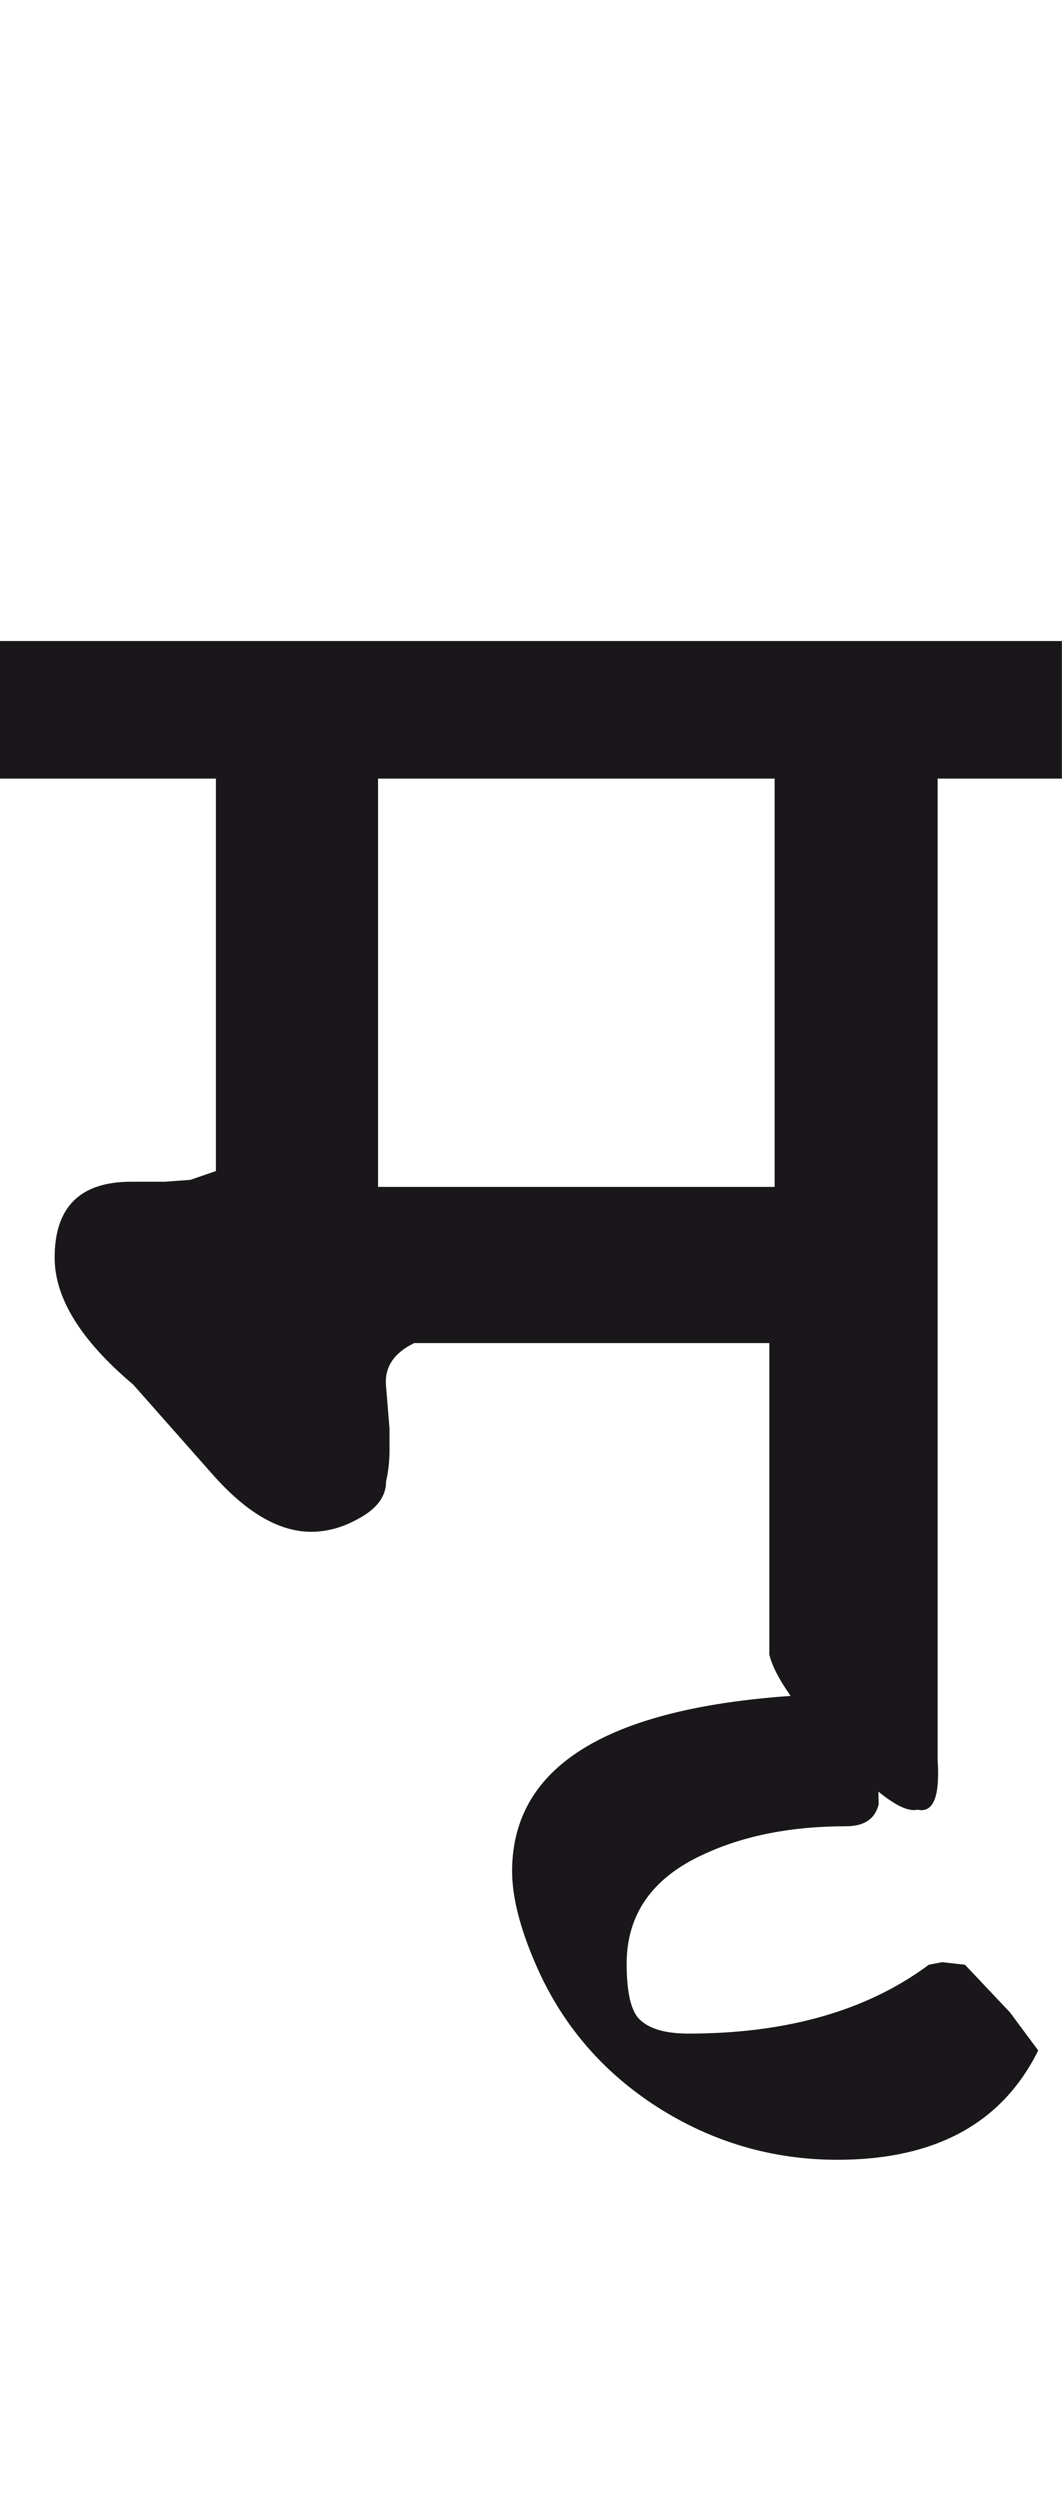
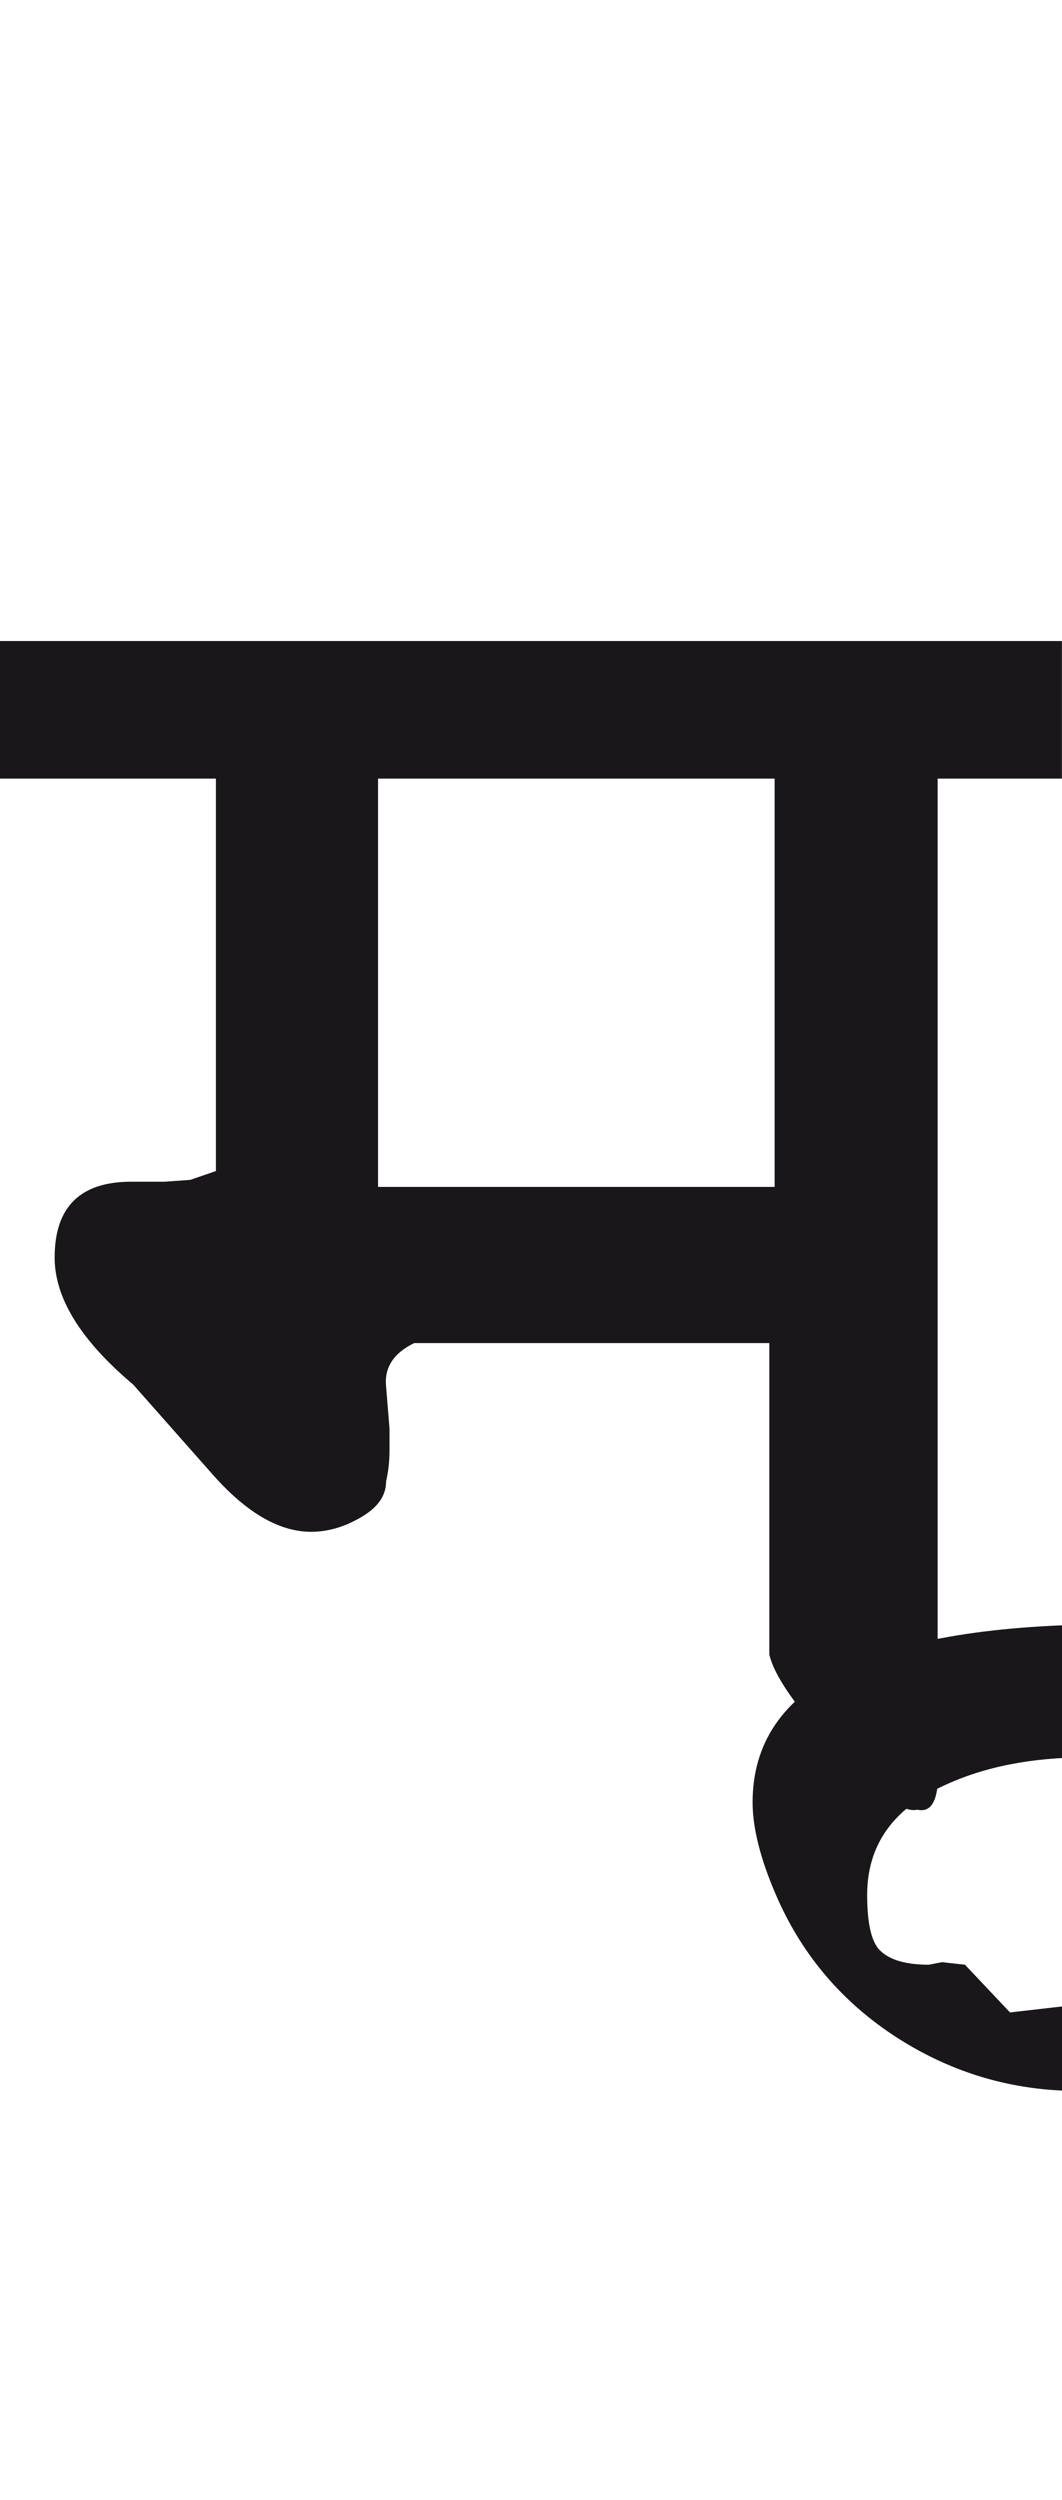
<svg xmlns="http://www.w3.org/2000/svg" version="1.1" id="Ebene_1" x="0px" y="0px" width="12.051px" height="28.35px" viewBox="0 0 12.051 28.35" enable-background="new 0 0 12.051 28.35" xml:space="preserve">
-   <path fill="#1A171B" d="M11.461,22.82l-0.511-0.541l-0.26-0.029l-0.15,0.029c-0.699,0.52-1.609,0.781-2.729,0.781  c-0.286,0-0.48-0.066-0.58-0.191c-0.08-0.107-0.12-0.307-0.12-0.6c0-0.561,0.29-0.975,0.87-1.24c0.46-0.215,1-0.32,1.62-0.32  c0.206,0,0.33-0.084,0.37-0.25l-0.03-1.26c-2.753,0-4.13,0.674-4.13,2.02c0,0.293,0.09,0.648,0.27,1.061  c0.293,0.674,0.752,1.211,1.375,1.611c0.623,0.398,1.306,0.6,2.046,0.6c1.113,0,1.872-0.416,2.279-1.24L11.461,22.82z M4.29,8.829  h4.5v4.63h-4.5V8.829z M12.051,7.269H0v1.56h2.45v4.45l-0.29,0.1l-0.29,0.021H1.49c-0.58,0-0.87,0.286-0.87,0.86  c0,0.46,0.297,0.94,0.891,1.44l0.91,1.029c0.379,0.426,0.749,0.641,1.11,0.641c0.179,0,0.359-0.049,0.539-0.15  c0.208-0.113,0.311-0.252,0.311-0.42c0.027-0.119,0.039-0.238,0.039-0.35v-0.25l-0.039-0.48c-0.021-0.213,0.086-0.377,0.319-0.49  h4.03v3.531c0.054,0.24,0.305,0.602,0.755,1.09c0.45,0.484,0.759,0.711,0.925,0.67c0.181,0.041,0.257-0.146,0.23-0.561V8.829h1.41  V7.269z" />
-   <rect y="7.269" fill="none" width="12.051" height="17.221" />
+   <path fill="#1A171B" d="M11.461,22.82l-0.511-0.541l-0.26-0.029l-0.15,0.029c-0.286,0-0.48-0.066-0.58-0.191c-0.08-0.107-0.12-0.307-0.12-0.6c0-0.561,0.29-0.975,0.87-1.24c0.46-0.215,1-0.32,1.62-0.32  c0.206,0,0.33-0.084,0.37-0.25l-0.03-1.26c-2.753,0-4.13,0.674-4.13,2.02c0,0.293,0.09,0.648,0.27,1.061  c0.293,0.674,0.752,1.211,1.375,1.611c0.623,0.398,1.306,0.6,2.046,0.6c1.113,0,1.872-0.416,2.279-1.24L11.461,22.82z M4.29,8.829  h4.5v4.63h-4.5V8.829z M12.051,7.269H0v1.56h2.45v4.45l-0.29,0.1l-0.29,0.021H1.49c-0.58,0-0.87,0.286-0.87,0.86  c0,0.46,0.297,0.94,0.891,1.44l0.91,1.029c0.379,0.426,0.749,0.641,1.11,0.641c0.179,0,0.359-0.049,0.539-0.15  c0.208-0.113,0.311-0.252,0.311-0.42c0.027-0.119,0.039-0.238,0.039-0.35v-0.25l-0.039-0.48c-0.021-0.213,0.086-0.377,0.319-0.49  h4.03v3.531c0.054,0.24,0.305,0.602,0.755,1.09c0.45,0.484,0.759,0.711,0.925,0.67c0.181,0.041,0.257-0.146,0.23-0.561V8.829h1.41  V7.269z" />
</svg>